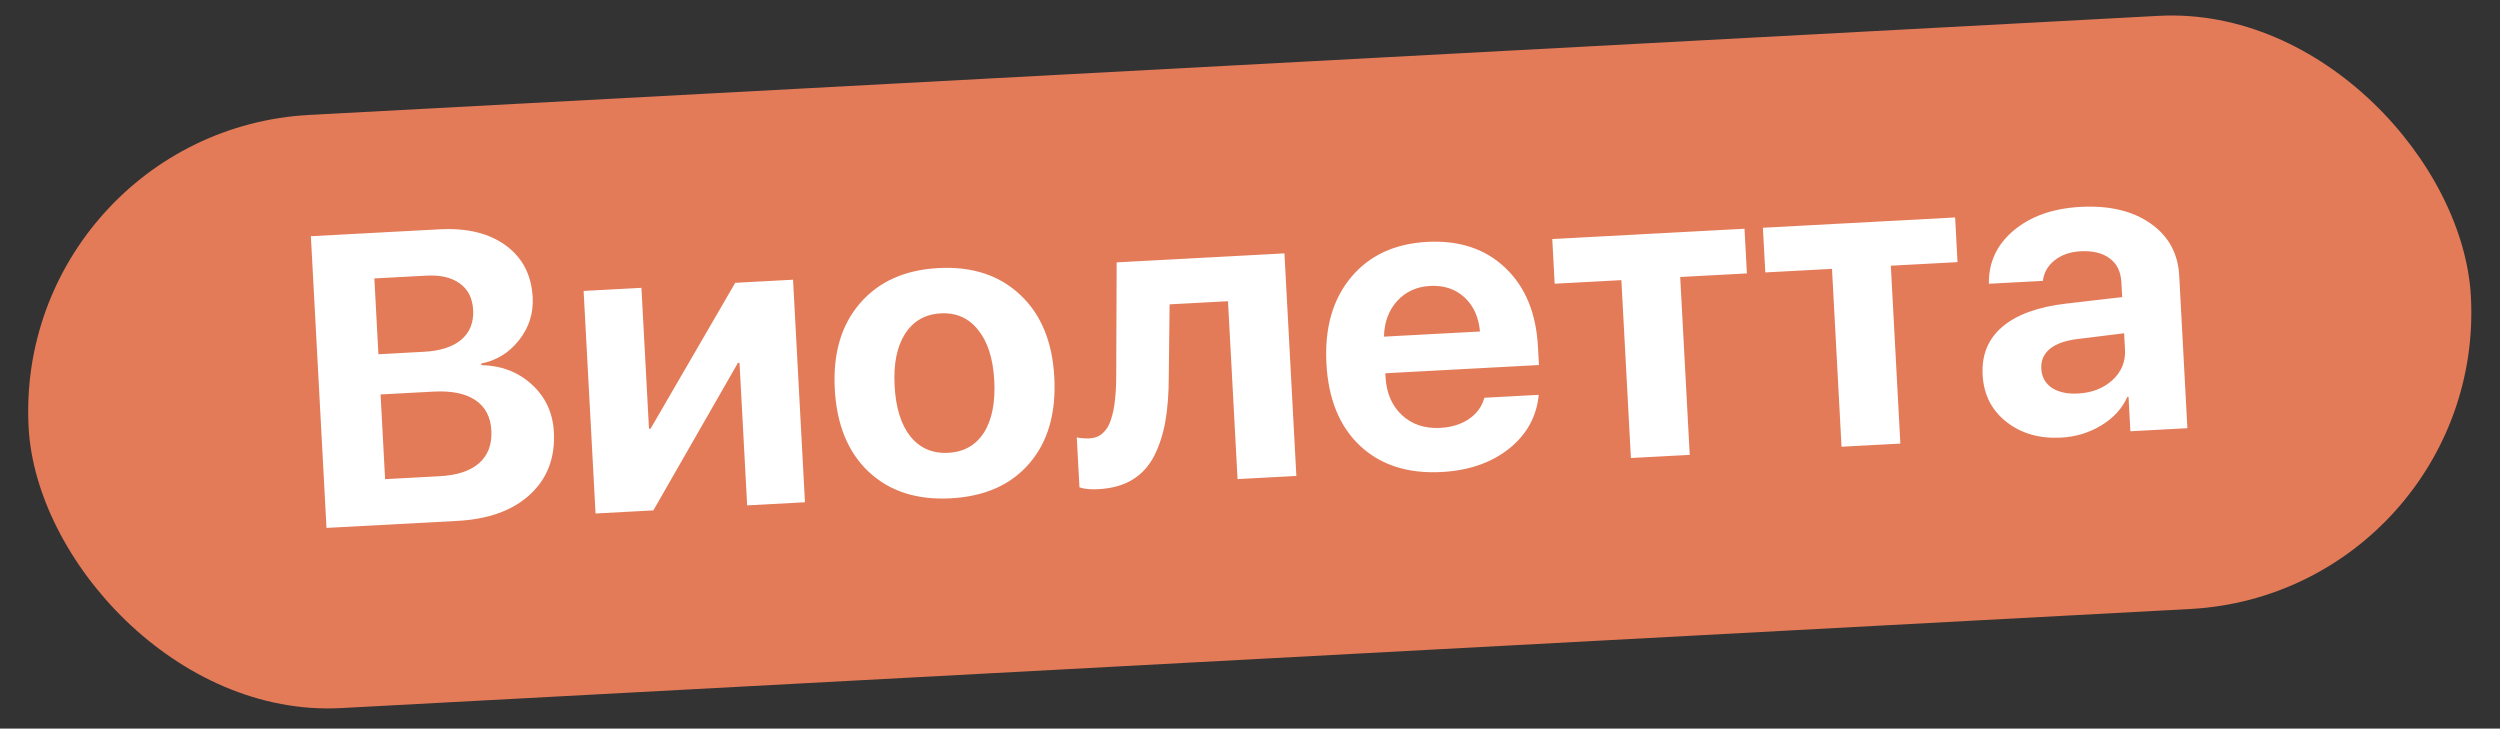
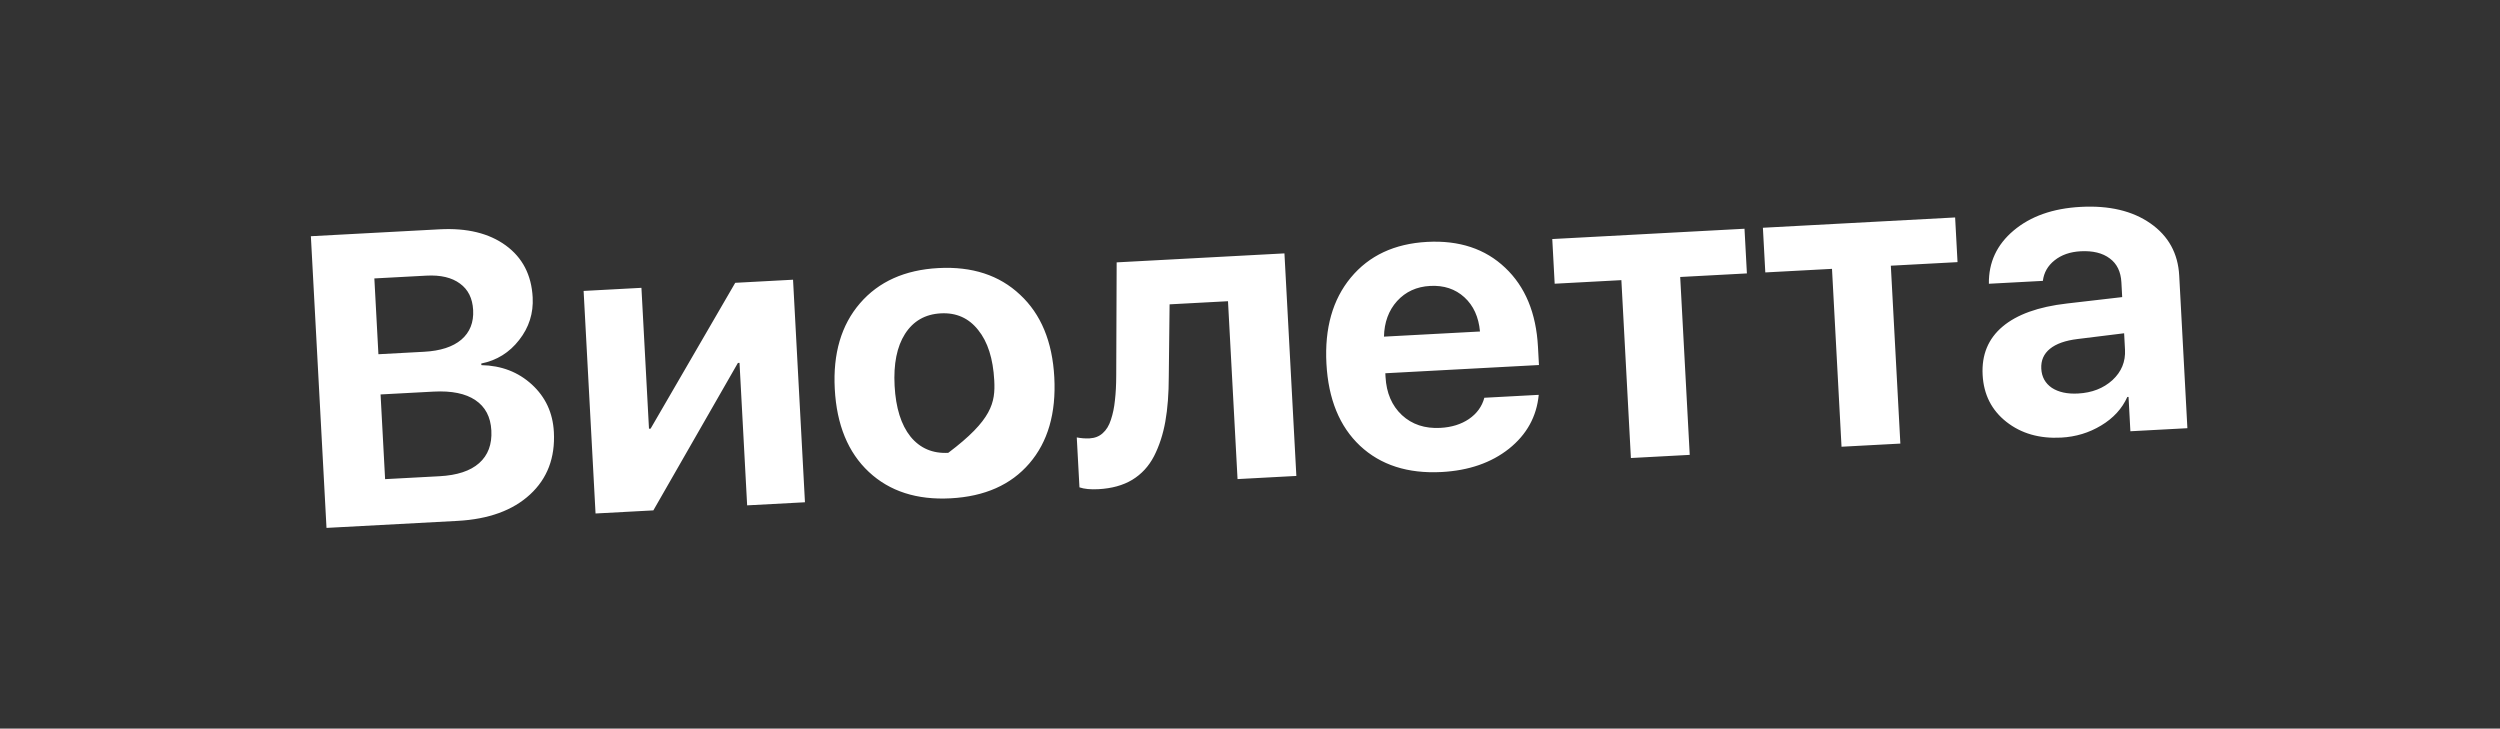
<svg xmlns="http://www.w3.org/2000/svg" width="175" height="51" viewBox="0 0 175 51" fill="none">
  <rect x="0" y="0" width="175" height="51" fill="#333333" stroke="none" />
-   <rect x="0.891" y="9.158" width="171.205" height="41.579" rx="20.79" transform="rotate(-3.067 0.891 9.158)" fill="#E37B58" />
-   <path d="M32.024 36.462L22.855 36.953L21.761 16.535L30.774 16.052C32.689 15.949 34.232 16.326 35.404 17.18C36.576 18.035 37.203 19.246 37.287 20.812C37.347 21.925 37.031 22.921 36.34 23.8C35.659 24.678 34.776 25.227 33.69 25.446L33.696 25.559C35.098 25.588 36.276 26.041 37.231 26.916C38.186 27.792 38.7 28.9 38.771 30.24C38.868 32.041 38.312 33.5 37.104 34.614C35.896 35.729 34.203 36.345 32.024 36.462ZM26.205 19.49L26.489 24.796L29.687 24.624C30.828 24.563 31.698 24.28 32.295 23.775C32.892 23.261 33.167 22.57 33.12 21.702C33.076 20.881 32.769 20.264 32.198 19.85C31.627 19.426 30.841 19.241 29.841 19.295L26.205 19.49ZM26.957 33.54L30.764 33.336C31.999 33.27 32.924 32.965 33.538 32.421C34.162 31.868 34.447 31.105 34.395 30.134C34.344 29.181 33.97 28.472 33.274 28.008C32.587 27.544 31.611 27.345 30.347 27.413L26.64 27.611L26.957 33.54ZM45.735 35.727L41.688 35.944L40.853 20.365L44.9 20.148L45.429 30.011L45.542 30.005L51.466 19.797L55.513 19.58L56.347 35.159L52.3 35.375L51.766 25.4L51.653 25.406L45.735 35.727ZM66.549 34.882C64.182 35.009 62.271 34.392 60.817 33.032C59.363 31.672 58.568 29.737 58.434 27.228C58.301 24.747 58.889 22.748 60.199 21.23C61.508 19.713 63.337 18.891 65.686 18.765C68.044 18.639 69.951 19.26 71.405 20.63C72.869 21.989 73.667 23.914 73.801 26.405C73.936 28.923 73.353 30.936 72.052 32.444C70.761 33.942 68.927 34.754 66.549 34.882ZM63.735 30.562C64.403 31.378 65.285 31.757 66.379 31.698C67.473 31.639 68.304 31.169 68.872 30.287C69.439 29.396 69.681 28.177 69.598 26.63C69.516 25.102 69.141 23.925 68.472 23.1C67.813 22.265 66.941 21.877 65.856 21.935C64.761 21.993 63.926 22.473 63.35 23.374C62.783 24.266 62.54 25.475 62.622 27.004C62.705 28.551 63.076 29.737 63.735 30.562ZM81.815 26.344C81.814 27.555 81.733 28.61 81.573 29.508C81.413 30.405 81.149 31.214 80.781 31.934C80.412 32.644 79.902 33.197 79.251 33.591C78.61 33.975 77.822 34.193 76.888 34.243C76.341 34.272 75.899 34.23 75.562 34.115L75.374 30.62C75.68 30.679 75.98 30.701 76.272 30.686C76.64 30.666 76.946 30.545 77.189 30.324C77.442 30.103 77.634 29.79 77.763 29.385C77.902 28.971 77.996 28.517 78.045 28.022C78.104 27.527 78.134 26.948 78.136 26.286L78.166 18.366L89.911 17.737L90.745 33.316L86.628 33.536L85.96 21.085L81.871 21.304L81.815 26.344ZM100.108 20.015C99.164 20.065 98.393 20.419 97.795 21.075C97.206 21.731 96.9 22.561 96.878 23.565L103.599 23.205C103.507 22.188 103.142 21.389 102.506 20.808C101.869 20.228 101.07 19.963 100.108 20.015ZM103.904 27.843L107.711 27.639C107.565 29.16 106.871 30.418 105.628 31.412C104.385 32.396 102.815 32.939 100.919 33.041C98.551 33.167 96.645 32.555 95.201 31.204C93.767 29.852 92.983 27.936 92.85 25.455C92.717 22.974 93.286 20.967 94.556 19.432C95.836 17.888 97.617 17.055 99.9 16.932C102.145 16.812 103.965 17.415 105.361 18.74C106.766 20.065 107.532 21.911 107.658 24.279L107.727 25.552L96.973 26.128L96.987 26.383C97.047 27.506 97.43 28.398 98.137 29.06C98.844 29.713 99.74 30.01 100.825 29.952C101.608 29.91 102.273 29.704 102.821 29.334C103.377 28.954 103.739 28.457 103.904 27.843ZM122.115 16.012L122.283 19.139L117.614 19.389L118.281 31.841L114.163 32.061L113.496 19.61L108.827 19.86L108.659 16.733L122.115 16.012ZM136.859 15.222L137.027 18.349L132.358 18.599L133.025 31.051L128.907 31.271L128.24 18.82L123.571 19.07L123.403 15.943L136.859 15.222ZM145.466 27.546C146.438 27.494 147.239 27.182 147.871 26.609C148.502 26.026 148.795 25.315 148.75 24.476L148.689 23.329L145.432 23.731C144.577 23.834 143.932 24.062 143.496 24.416C143.061 24.771 142.859 25.236 142.89 25.811C142.921 26.387 143.167 26.832 143.629 27.148C144.099 27.454 144.712 27.587 145.466 27.546ZM144.284 30.632C142.765 30.714 141.487 30.347 140.45 29.532C139.413 28.717 138.858 27.621 138.784 26.244C138.709 24.838 139.173 23.712 140.178 22.863C141.182 22.015 142.681 21.475 144.675 21.246L148.553 20.797L148.498 19.764C148.458 19.018 148.187 18.461 147.684 18.09C147.181 17.71 146.501 17.544 145.642 17.589C144.907 17.629 144.298 17.841 143.818 18.226C143.346 18.602 143.073 19.08 143 19.661L139.222 19.863C139.199 18.37 139.776 17.128 140.953 16.138C142.139 15.138 143.703 14.586 145.646 14.482C147.646 14.374 149.275 14.76 150.533 15.639C151.791 16.517 152.462 17.735 152.545 19.291L153.117 29.974L149.127 30.188L148.998 27.783L148.913 27.787C148.541 28.611 147.929 29.278 147.076 29.787C146.233 30.296 145.302 30.578 144.284 30.632Z" fill="white" />
+   <path d="M32.024 36.462L22.855 36.953L21.761 16.535L30.774 16.052C32.689 15.949 34.232 16.326 35.404 17.18C36.576 18.035 37.203 19.246 37.287 20.812C37.347 21.925 37.031 22.921 36.34 23.8C35.659 24.678 34.776 25.227 33.69 25.446L33.696 25.559C35.098 25.588 36.276 26.041 37.231 26.916C38.186 27.792 38.7 28.9 38.771 30.24C38.868 32.041 38.312 33.5 37.104 34.614C35.896 35.729 34.203 36.345 32.024 36.462ZM26.205 19.49L26.489 24.796L29.687 24.624C30.828 24.563 31.698 24.28 32.295 23.775C32.892 23.261 33.167 22.57 33.12 21.702C33.076 20.881 32.769 20.264 32.198 19.85C31.627 19.426 30.841 19.241 29.841 19.295L26.205 19.49ZM26.957 33.54L30.764 33.336C31.999 33.27 32.924 32.965 33.538 32.421C34.162 31.868 34.447 31.105 34.395 30.134C34.344 29.181 33.97 28.472 33.274 28.008C32.587 27.544 31.611 27.345 30.347 27.413L26.64 27.611L26.957 33.54ZM45.735 35.727L41.688 35.944L40.853 20.365L44.9 20.148L45.429 30.011L45.542 30.005L51.466 19.797L55.513 19.58L56.347 35.159L52.3 35.375L51.766 25.4L51.653 25.406L45.735 35.727ZM66.549 34.882C64.182 35.009 62.271 34.392 60.817 33.032C59.363 31.672 58.568 29.737 58.434 27.228C58.301 24.747 58.889 22.748 60.199 21.23C61.508 19.713 63.337 18.891 65.686 18.765C68.044 18.639 69.951 19.26 71.405 20.63C72.869 21.989 73.667 23.914 73.801 26.405C73.936 28.923 73.353 30.936 72.052 32.444C70.761 33.942 68.927 34.754 66.549 34.882ZM63.735 30.562C64.403 31.378 65.285 31.757 66.379 31.698C69.439 29.396 69.681 28.177 69.598 26.63C69.516 25.102 69.141 23.925 68.472 23.1C67.813 22.265 66.941 21.877 65.856 21.935C64.761 21.993 63.926 22.473 63.35 23.374C62.783 24.266 62.54 25.475 62.622 27.004C62.705 28.551 63.076 29.737 63.735 30.562ZM81.815 26.344C81.814 27.555 81.733 28.61 81.573 29.508C81.413 30.405 81.149 31.214 80.781 31.934C80.412 32.644 79.902 33.197 79.251 33.591C78.61 33.975 77.822 34.193 76.888 34.243C76.341 34.272 75.899 34.23 75.562 34.115L75.374 30.62C75.68 30.679 75.98 30.701 76.272 30.686C76.64 30.666 76.946 30.545 77.189 30.324C77.442 30.103 77.634 29.79 77.763 29.385C77.902 28.971 77.996 28.517 78.045 28.022C78.104 27.527 78.134 26.948 78.136 26.286L78.166 18.366L89.911 17.737L90.745 33.316L86.628 33.536L85.96 21.085L81.871 21.304L81.815 26.344ZM100.108 20.015C99.164 20.065 98.393 20.419 97.795 21.075C97.206 21.731 96.9 22.561 96.878 23.565L103.599 23.205C103.507 22.188 103.142 21.389 102.506 20.808C101.869 20.228 101.07 19.963 100.108 20.015ZM103.904 27.843L107.711 27.639C107.565 29.16 106.871 30.418 105.628 31.412C104.385 32.396 102.815 32.939 100.919 33.041C98.551 33.167 96.645 32.555 95.201 31.204C93.767 29.852 92.983 27.936 92.85 25.455C92.717 22.974 93.286 20.967 94.556 19.432C95.836 17.888 97.617 17.055 99.9 16.932C102.145 16.812 103.965 17.415 105.361 18.74C106.766 20.065 107.532 21.911 107.658 24.279L107.727 25.552L96.973 26.128L96.987 26.383C97.047 27.506 97.43 28.398 98.137 29.06C98.844 29.713 99.74 30.01 100.825 29.952C101.608 29.91 102.273 29.704 102.821 29.334C103.377 28.954 103.739 28.457 103.904 27.843ZM122.115 16.012L122.283 19.139L117.614 19.389L118.281 31.841L114.163 32.061L113.496 19.61L108.827 19.86L108.659 16.733L122.115 16.012ZM136.859 15.222L137.027 18.349L132.358 18.599L133.025 31.051L128.907 31.271L128.24 18.82L123.571 19.07L123.403 15.943L136.859 15.222ZM145.466 27.546C146.438 27.494 147.239 27.182 147.871 26.609C148.502 26.026 148.795 25.315 148.75 24.476L148.689 23.329L145.432 23.731C144.577 23.834 143.932 24.062 143.496 24.416C143.061 24.771 142.859 25.236 142.89 25.811C142.921 26.387 143.167 26.832 143.629 27.148C144.099 27.454 144.712 27.587 145.466 27.546ZM144.284 30.632C142.765 30.714 141.487 30.347 140.45 29.532C139.413 28.717 138.858 27.621 138.784 26.244C138.709 24.838 139.173 23.712 140.178 22.863C141.182 22.015 142.681 21.475 144.675 21.246L148.553 20.797L148.498 19.764C148.458 19.018 148.187 18.461 147.684 18.09C147.181 17.71 146.501 17.544 145.642 17.589C144.907 17.629 144.298 17.841 143.818 18.226C143.346 18.602 143.073 19.08 143 19.661L139.222 19.863C139.199 18.37 139.776 17.128 140.953 16.138C142.139 15.138 143.703 14.586 145.646 14.482C147.646 14.374 149.275 14.76 150.533 15.639C151.791 16.517 152.462 17.735 152.545 19.291L153.117 29.974L149.127 30.188L148.998 27.783L148.913 27.787C148.541 28.611 147.929 29.278 147.076 29.787C146.233 30.296 145.302 30.578 144.284 30.632Z" fill="white" />
</svg>